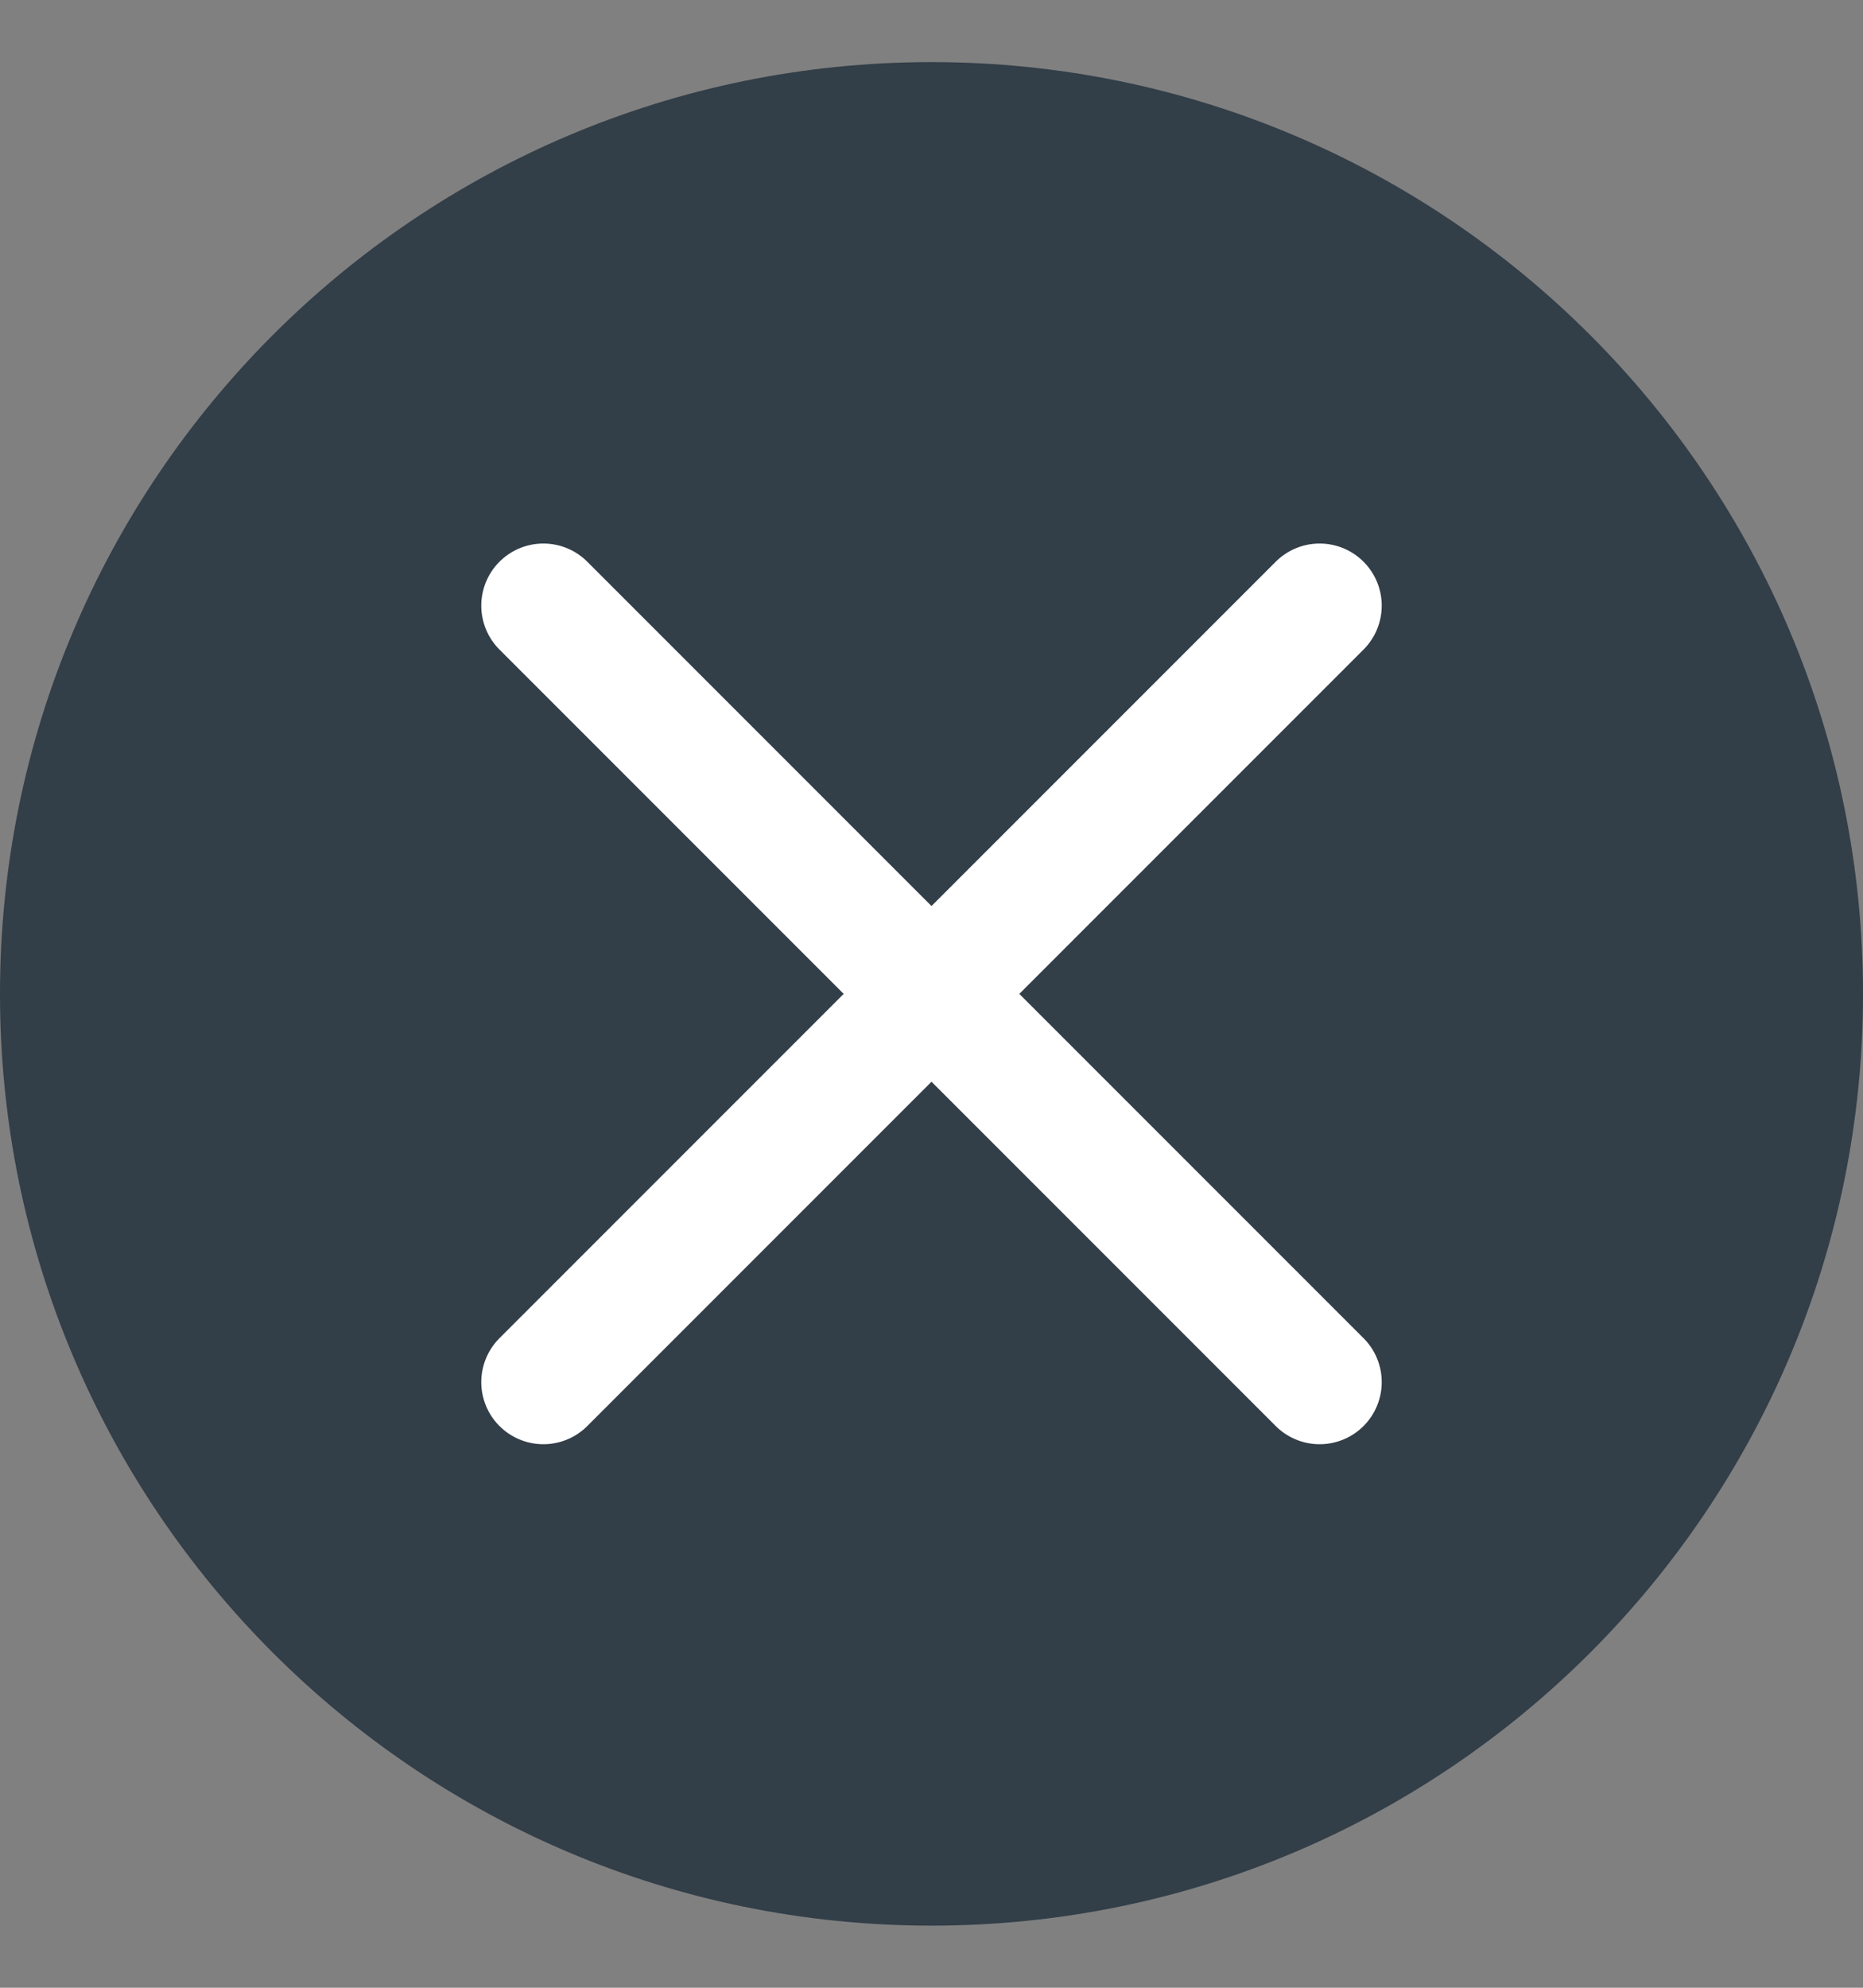
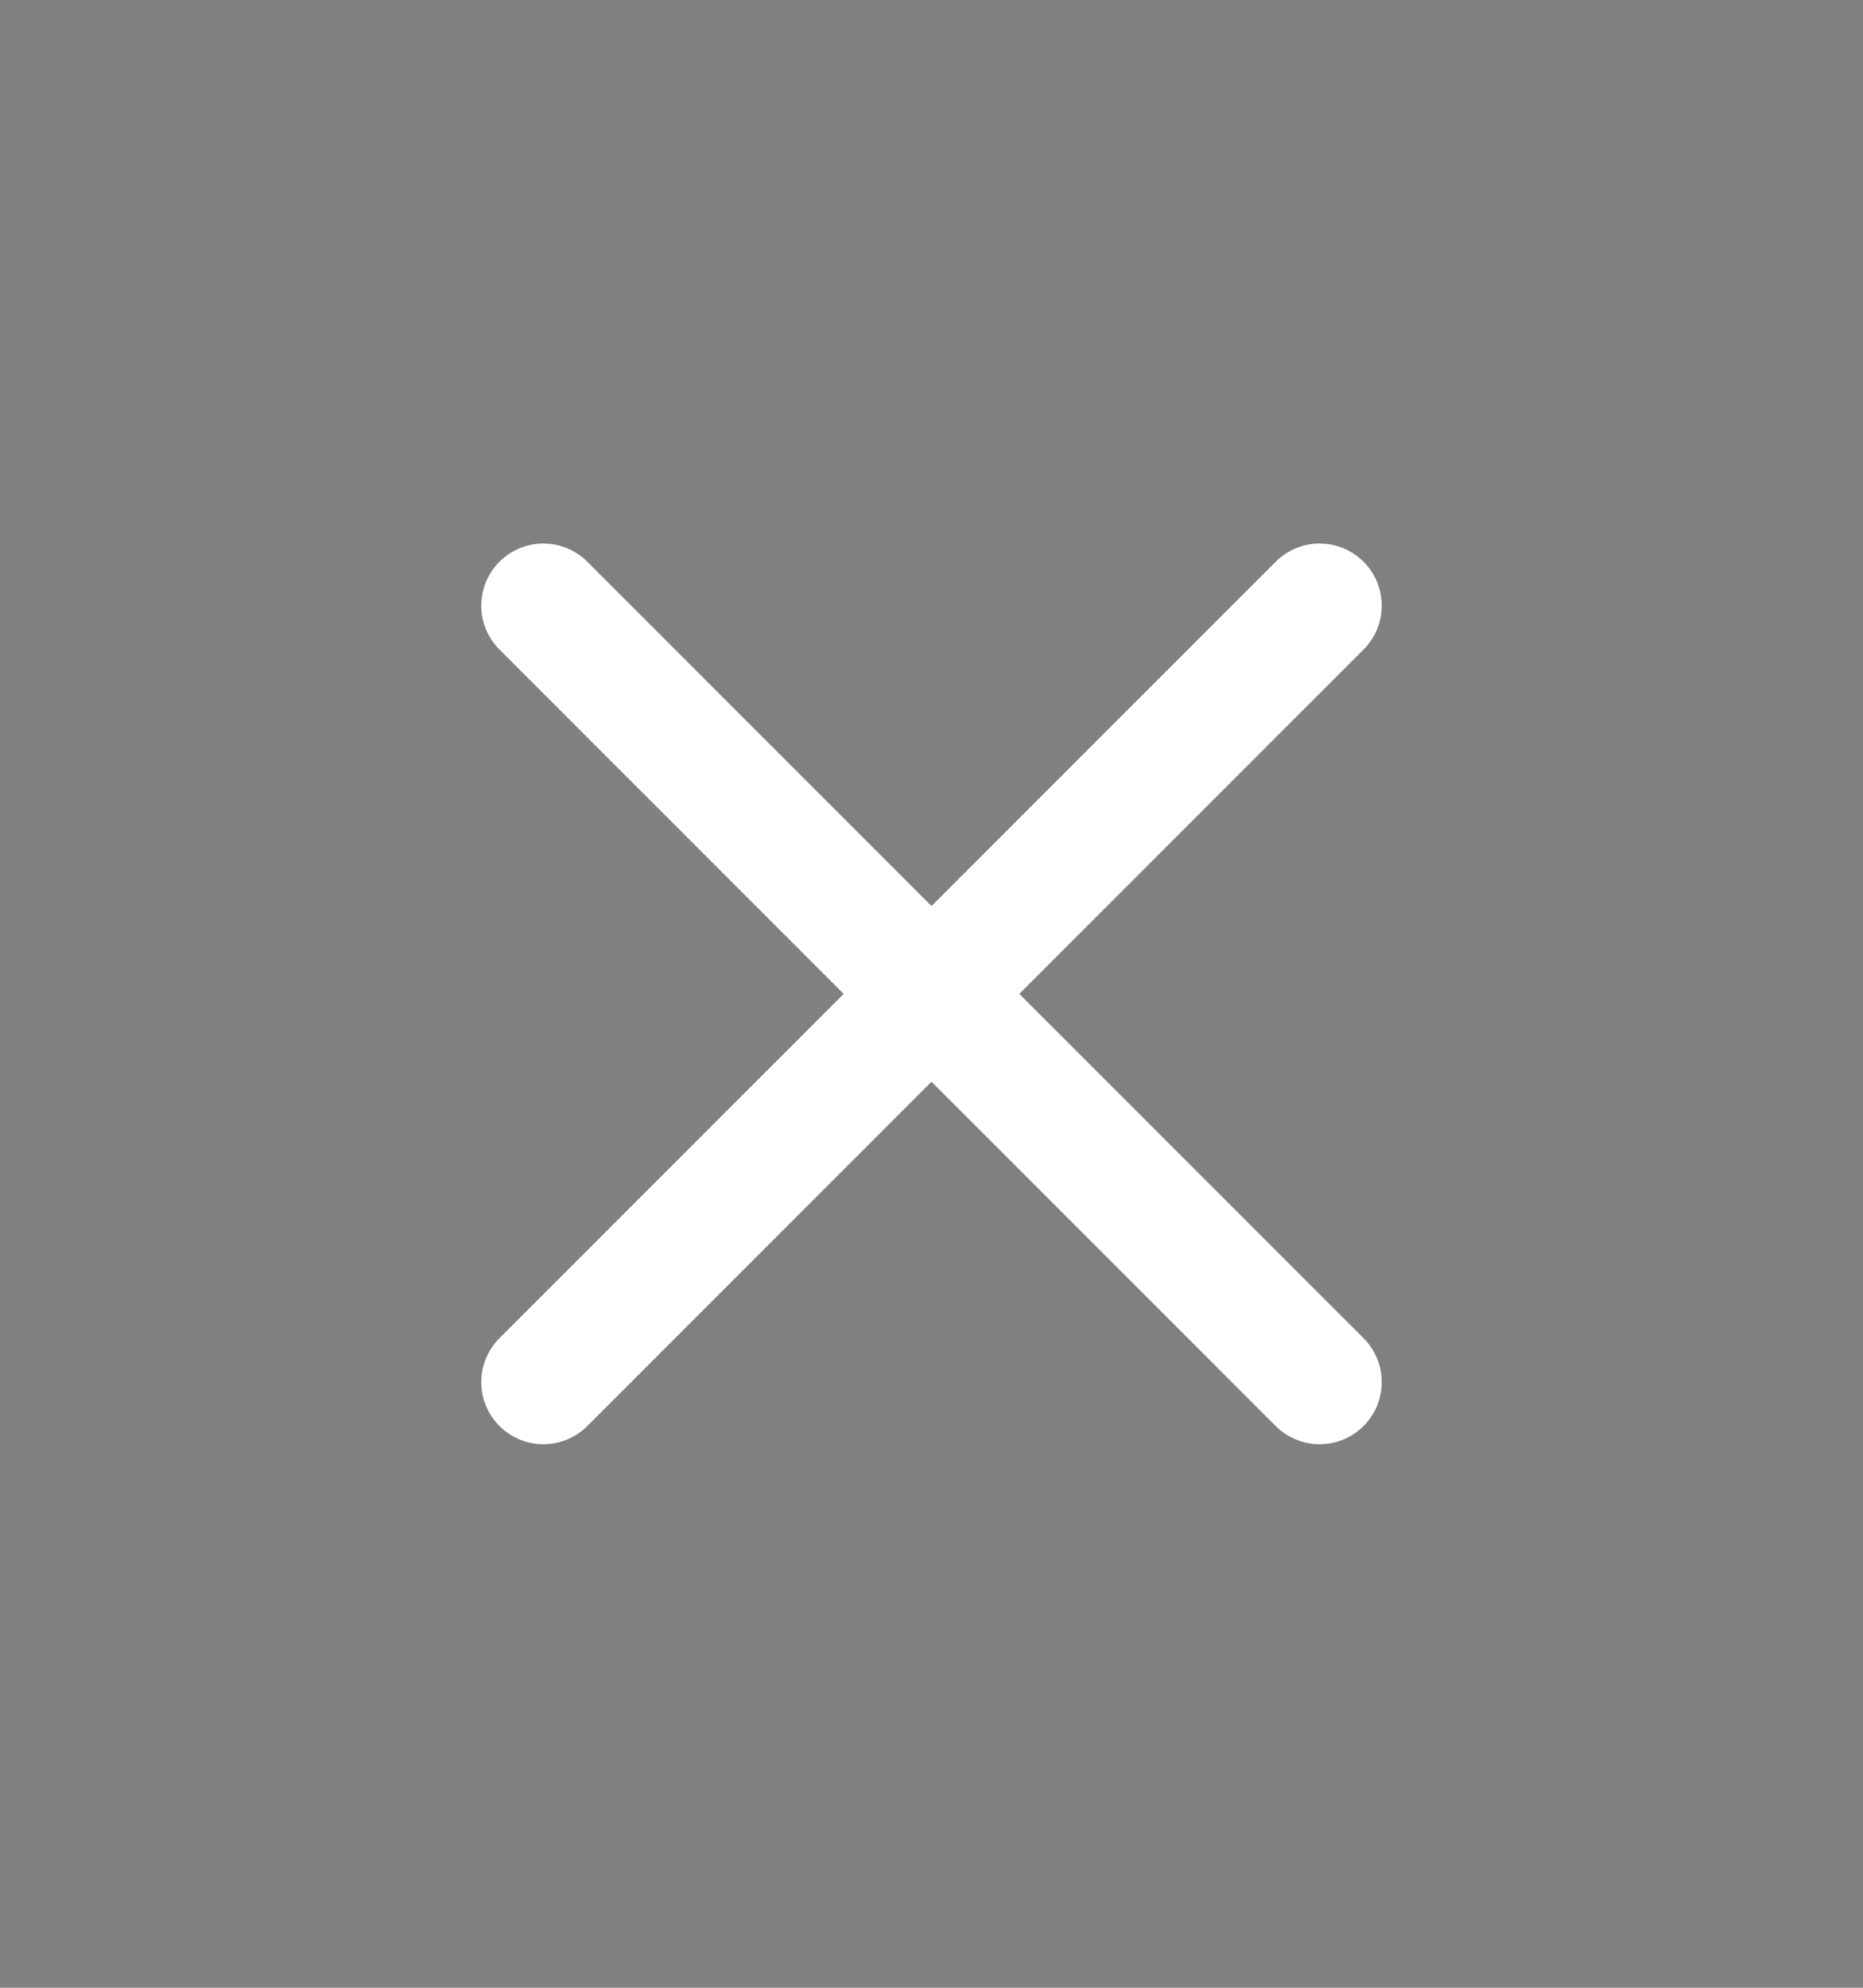
<svg xmlns="http://www.w3.org/2000/svg" width="15" height="16" viewBox="0 0 15 16" fill="none">
  <rect x="0" y="0" width="15" height="16" fill="#808080" stroke="none" />
  <g id="Icono-Eliminar">
-     <path id="Elipse 4" d="M7.5 15.5C11.642 15.5 15 12.142 15 8C15 3.858 11.642 0.5 7.5 0.5C3.358 0.5 0 3.858 0 8C0 12.142 3.358 15.5 7.5 15.5Z" fill="#323E48" />
    <g id="Grupo 3219">
      <path id="LÃ­nea 6" d="M4.375 4.875L10.625 11.125" stroke="white" stroke-linecap="round" />
      <path id="LÃ­nea 7" d="M10.625 4.875L4.375 11.125" stroke="white" stroke-linecap="round" />
    </g>
  </g>
</svg>